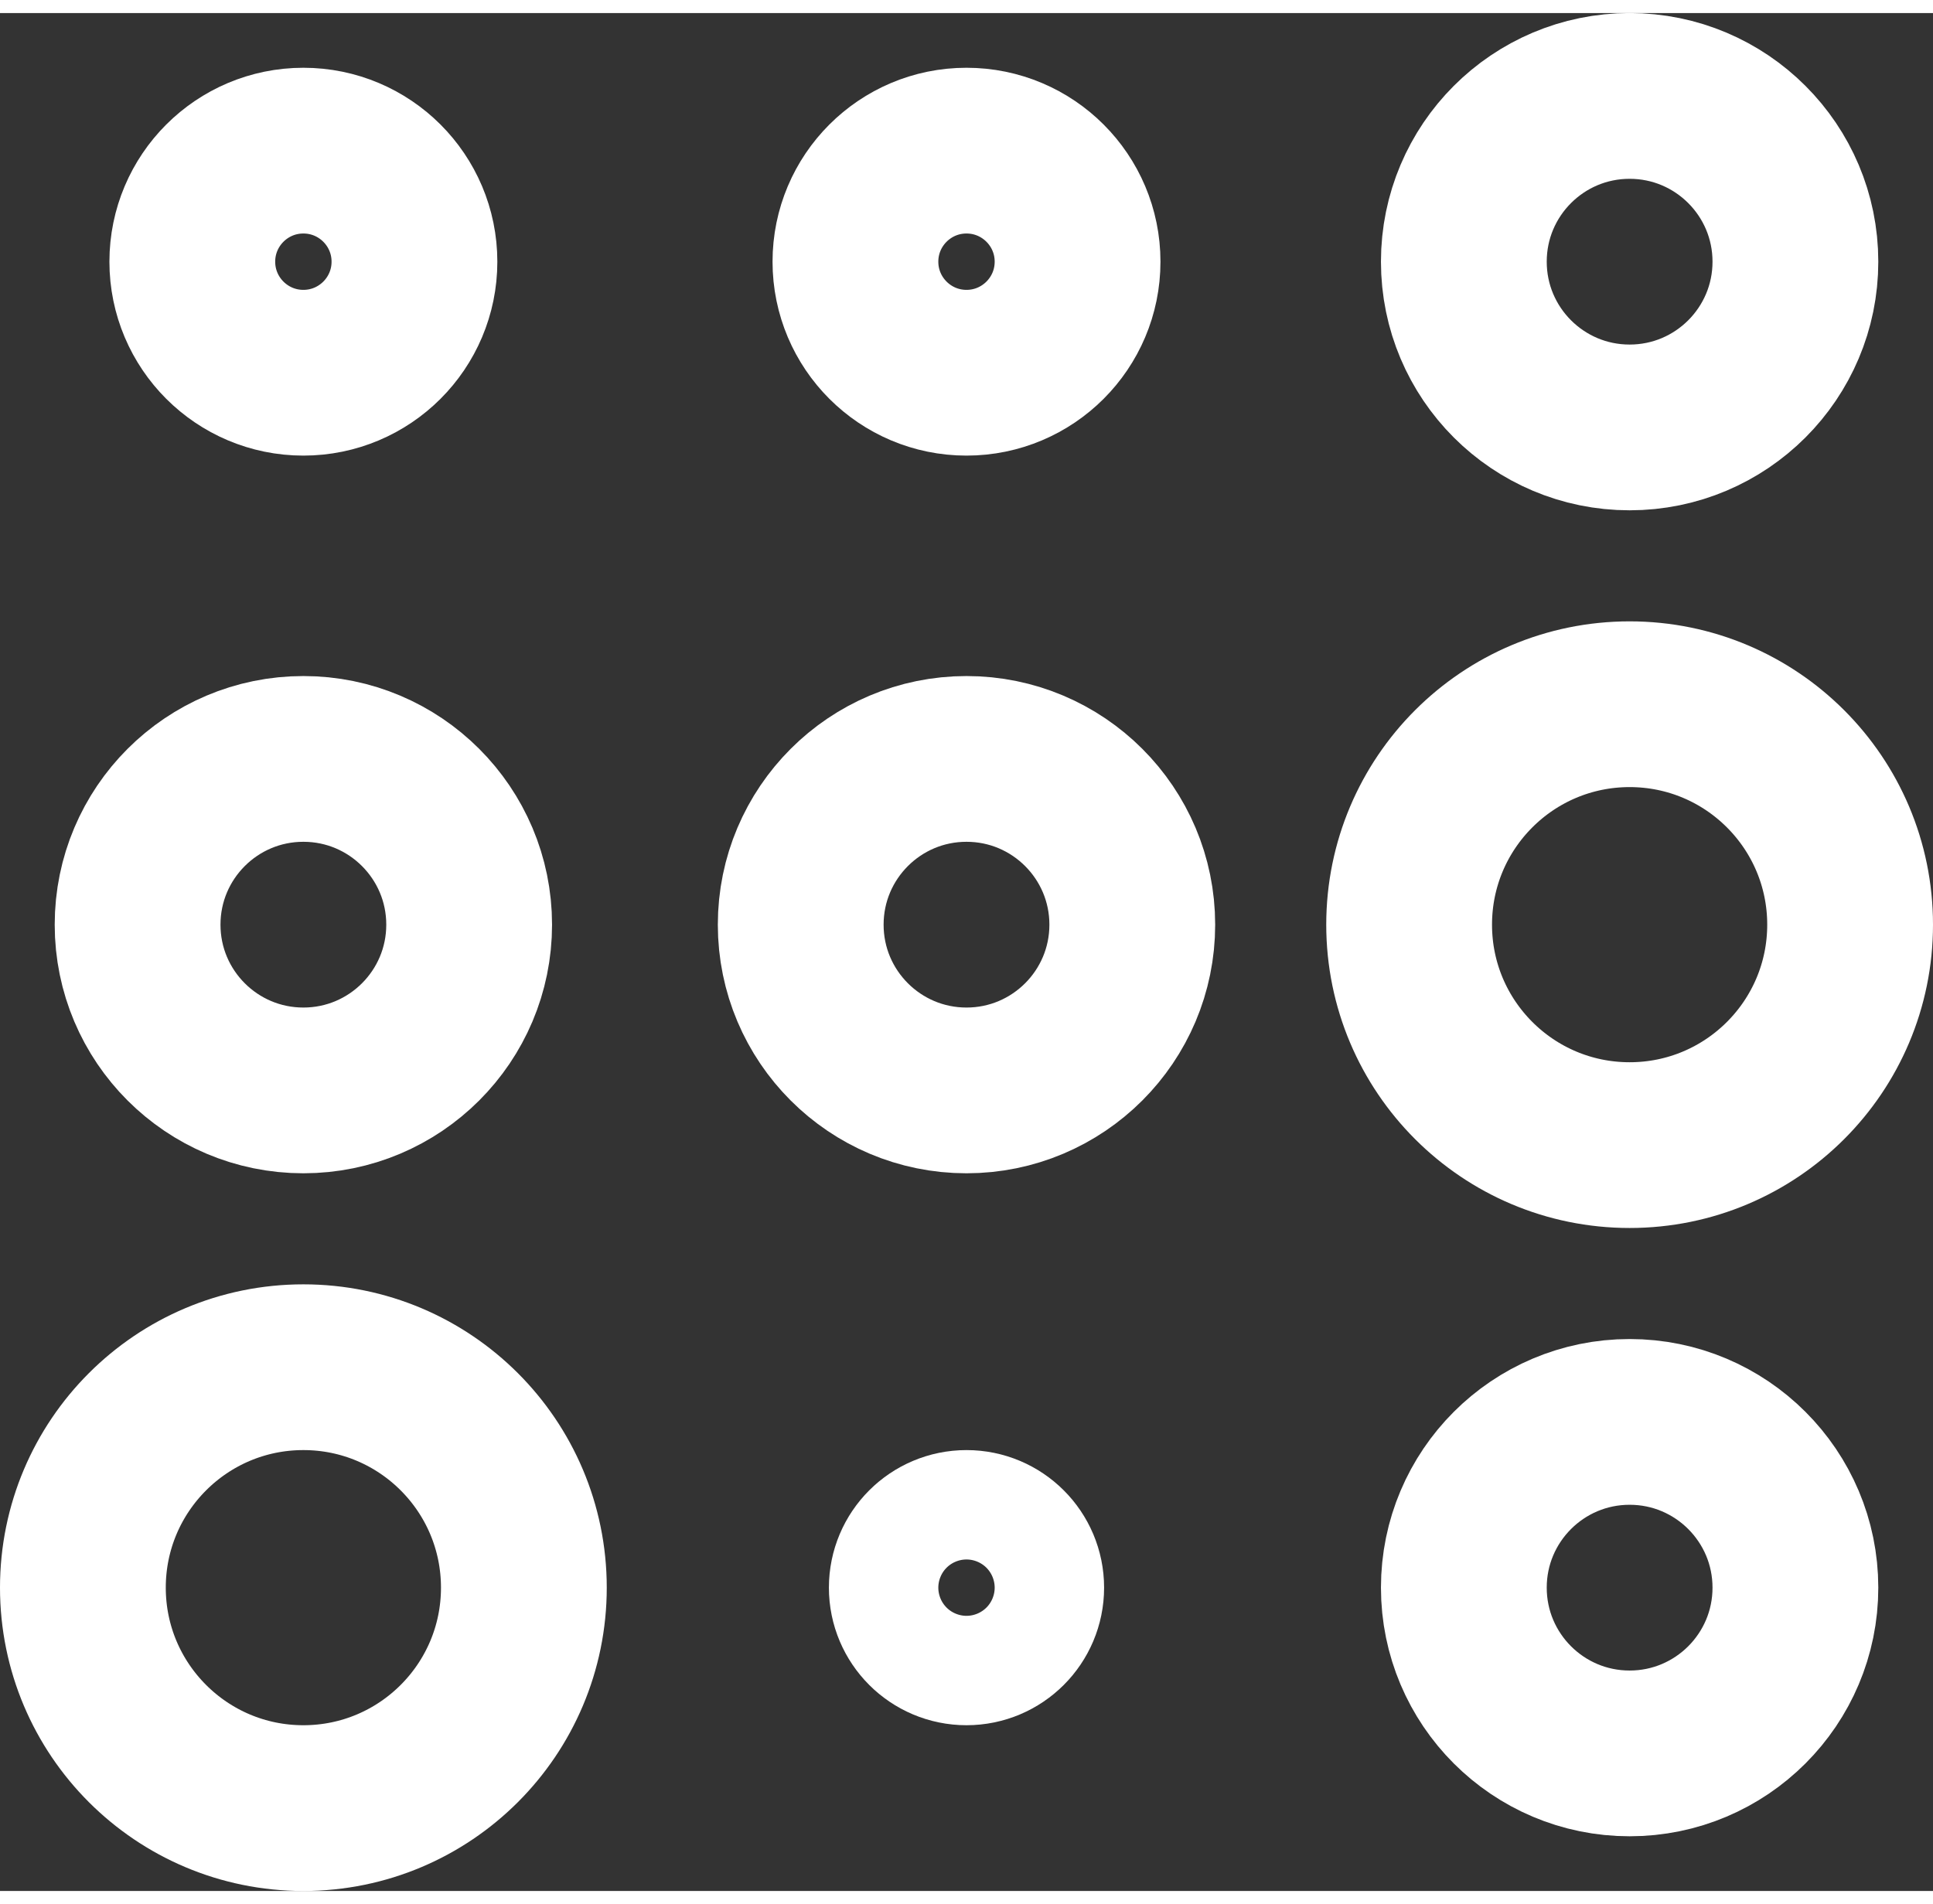
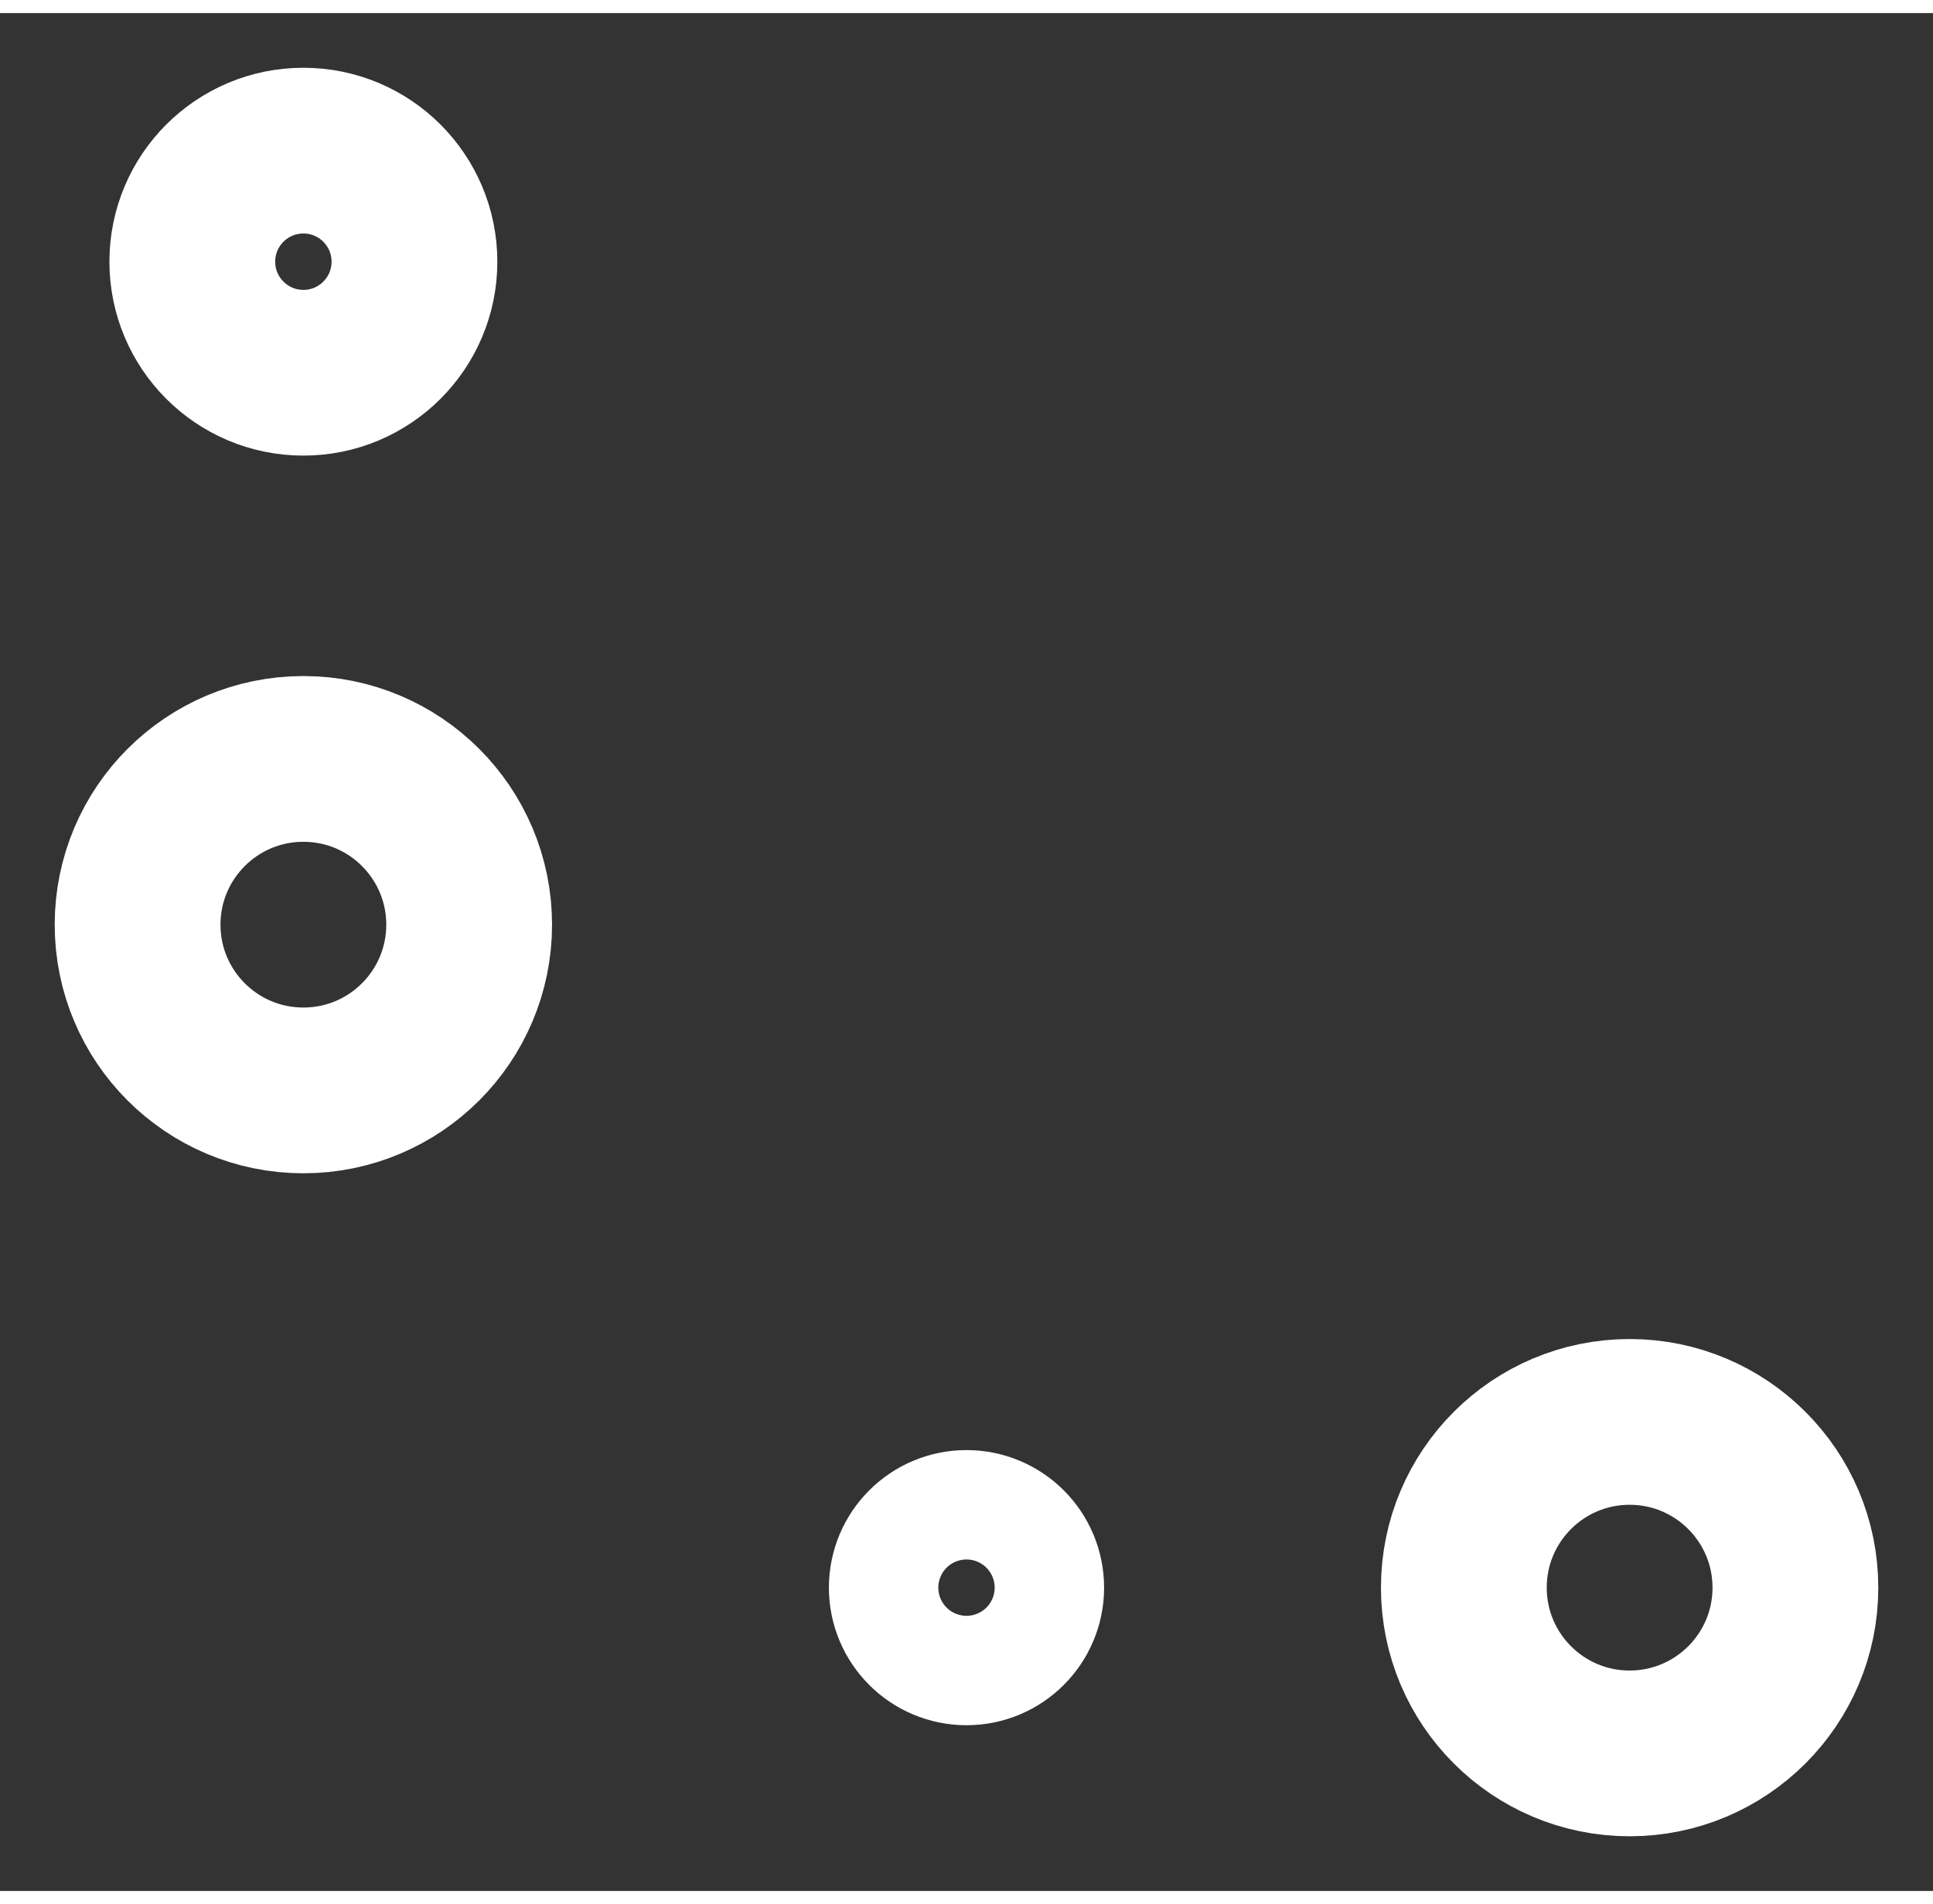
<svg xmlns="http://www.w3.org/2000/svg" id="b-product_system_icon_05.svg" width="23" height="22.66" viewBox="0 0 23.32 22.66">
  <rect x="0" y="0" width="23.32" height="22.66" fill="#333333" stroke="none" />
  <defs>
    <style>.cls-1{fill:none;stroke:#fff;stroke-width:2px}</style>
  </defs>
-   <circle id="楕円形_5" data-name="楕円形 5" class="cls-1" cx="11.66" cy="3" r="1.34" />
  <circle id="楕円形_5-2" data-name="楕円形 5" class="cls-1" cx="3.66" cy="3" r="1.34" />
-   <circle id="楕円形_5-3" data-name="楕円形 5" class="cls-1" cx="19.66" cy="3" r="2" />
  <circle id="楕円形_5-4" data-name="楕円形 5" class="cls-1" cx="3.66" cy="11" r="2" />
-   <circle id="楕円形_5-5" data-name="楕円形 5" class="cls-1" cx="11.66" cy="11" r="2" />
-   <circle id="楕円形_5-6" data-name="楕円形 5" class="cls-1" cx="19.66" cy="11" r="2.66" />
-   <circle id="楕円形_5-7" data-name="楕円形 5" class="cls-1" cx="3.66" cy="19" r="2.66" />
  <circle id="楕円形_5-8" data-name="楕円形 5" class="cls-1" cx="11.66" cy="19" r=".66" />
  <circle id="楕円形_5-9" data-name="楕円形 5" class="cls-1" cx="19.66" cy="19" r="2" />
</svg>